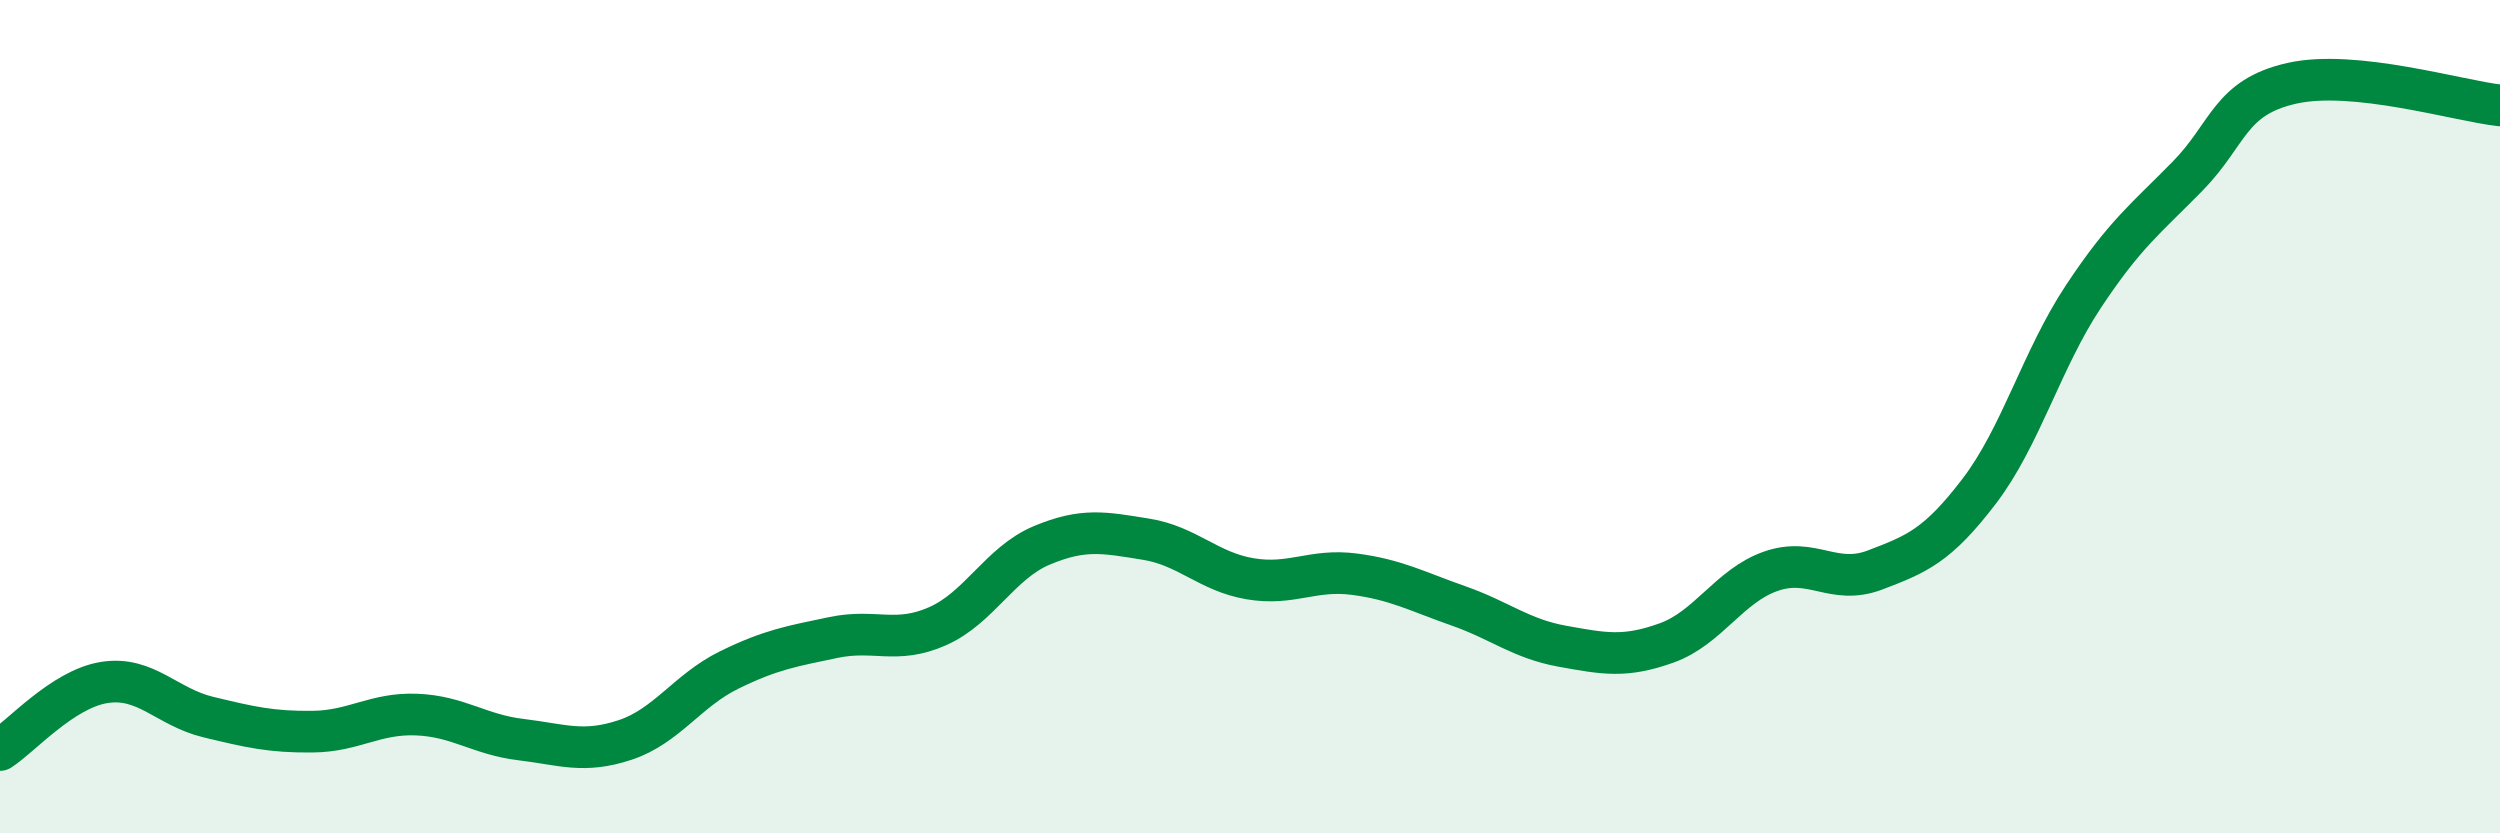
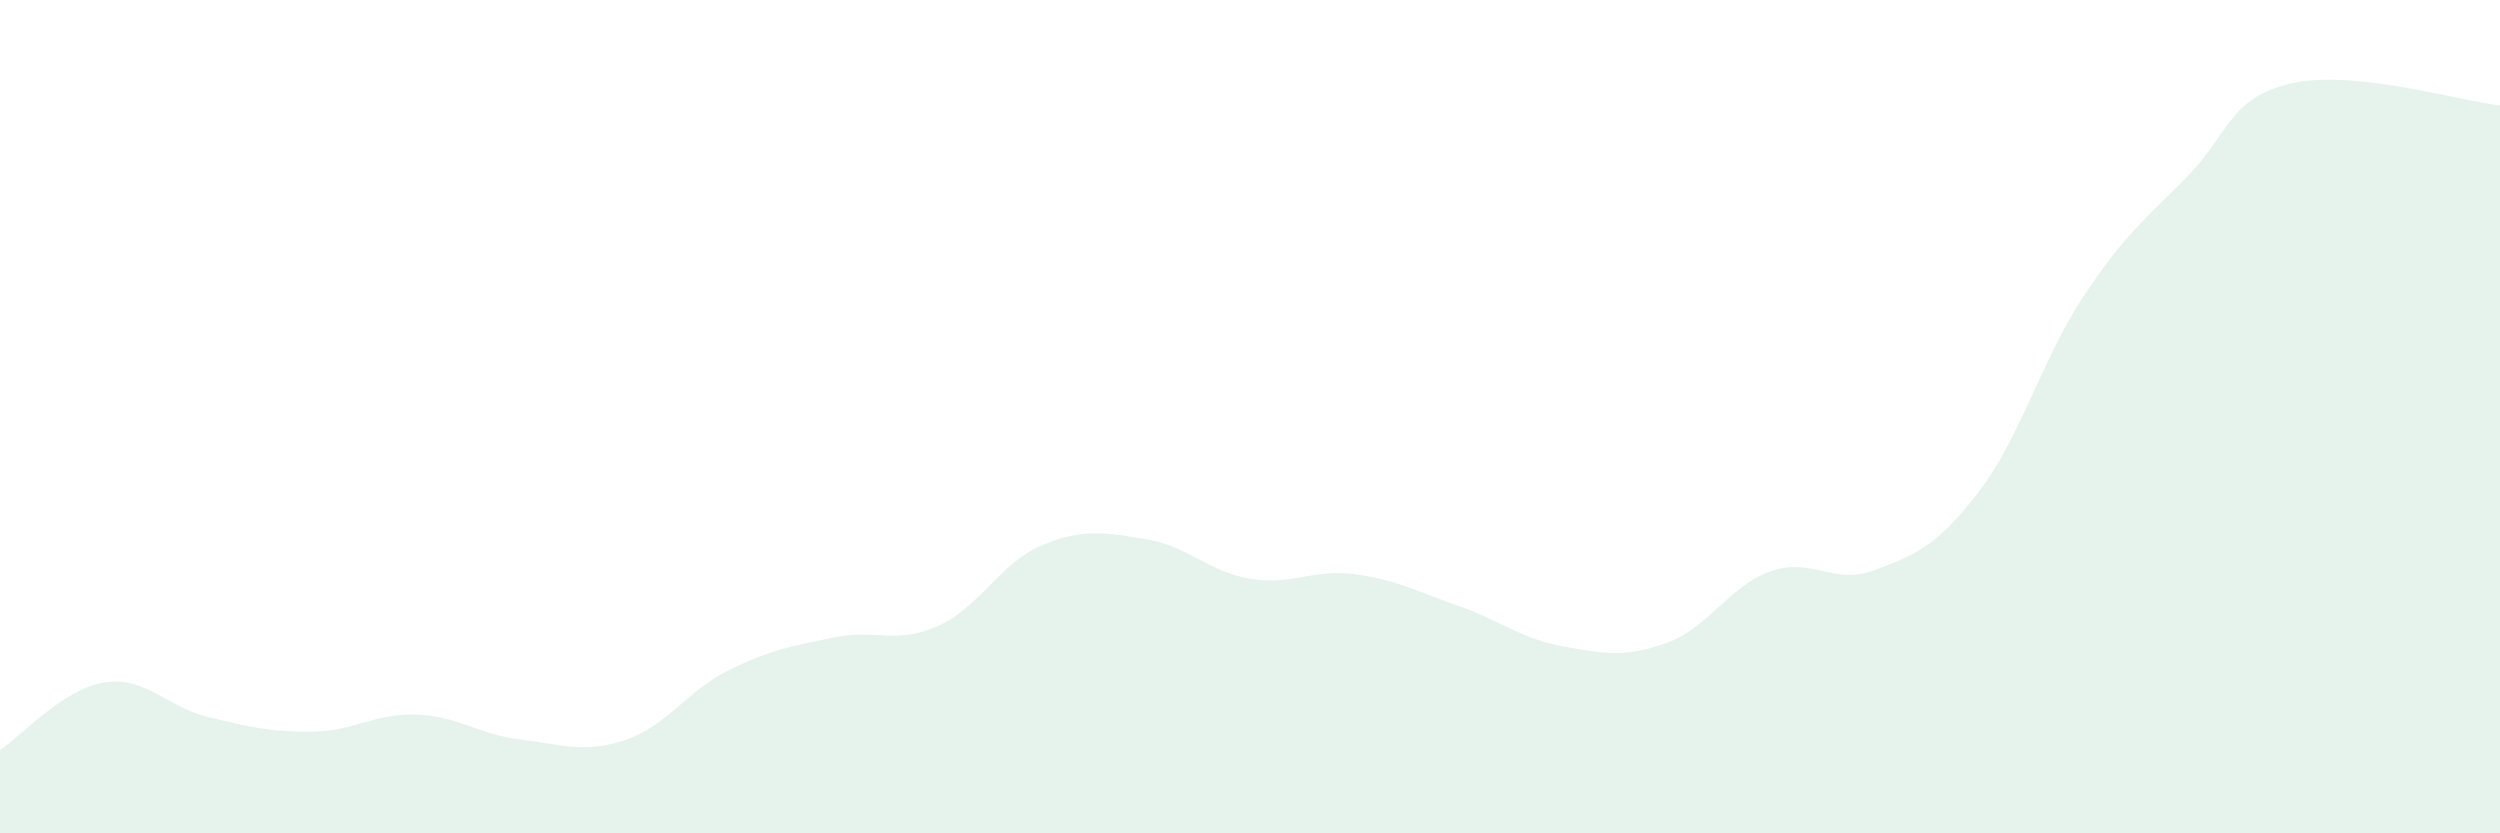
<svg xmlns="http://www.w3.org/2000/svg" width="60" height="20" viewBox="0 0 60 20">
  <path d="M 0,18 C 0.5,17.68 1.5,16.54 2.5,16.38 C 3.5,16.22 4,16.97 5,17.21 C 6,17.45 6.5,17.57 7.5,17.56 C 8.5,17.55 9,17.11 10,17.15 C 11,17.19 11.5,17.63 12.5,17.75 C 13.5,17.87 14,18.09 15,17.76 C 16,17.43 16.5,16.57 17.5,16.08 C 18.5,15.59 19,15.51 20,15.3 C 21,15.09 21.5,15.47 22.5,15.03 C 23.5,14.59 24,13.51 25,13.09 C 26,12.67 26.5,12.78 27.5,12.94 C 28.5,13.1 29,13.72 30,13.89 C 31,14.06 31.5,13.65 32.5,13.78 C 33.5,13.91 34,14.19 35,14.54 C 36,14.89 36.5,15.33 37.5,15.51 C 38.5,15.69 39,15.79 40,15.43 C 41,15.07 41.5,14.06 42.5,13.71 C 43.5,13.36 44,14.06 45,13.68 C 46,13.3 46.5,13.1 47.5,11.79 C 48.5,10.48 49,8.63 50,7.12 C 51,5.61 51.5,5.25 52.5,4.23 C 53.5,3.21 53.5,2.34 55,2 C 56.5,1.66 59,2.42 60,2.53L60 20L0 20Z" fill="#008740" opacity="0.1" stroke-linecap="round" stroke-linejoin="round" />
-   <path d="M 0,18 C 0.5,17.68 1.5,16.54 2.5,16.38 C 3.5,16.22 4,16.97 5,17.21 C 6,17.45 6.5,17.57 7.5,17.56 C 8.5,17.55 9,17.11 10,17.15 C 11,17.19 11.5,17.63 12.5,17.75 C 13.5,17.87 14,18.09 15,17.76 C 16,17.43 16.5,16.57 17.5,16.08 C 18.5,15.59 19,15.51 20,15.3 C 21,15.09 21.5,15.47 22.5,15.03 C 23.5,14.59 24,13.51 25,13.09 C 26,12.67 26.5,12.78 27.5,12.94 C 28.5,13.1 29,13.72 30,13.89 C 31,14.06 31.5,13.65 32.5,13.78 C 33.5,13.91 34,14.19 35,14.54 C 36,14.89 36.5,15.33 37.5,15.51 C 38.5,15.69 39,15.79 40,15.43 C 41,15.07 41.5,14.06 42.5,13.71 C 43.5,13.36 44,14.06 45,13.68 C 46,13.3 46.5,13.1 47.5,11.79 C 48.5,10.48 49,8.63 50,7.12 C 51,5.61 51.5,5.25 52.5,4.23 C 53.5,3.21 53.5,2.34 55,2 C 56.5,1.66 59,2.42 60,2.53" stroke="#008740" stroke-width="1" fill="none" stroke-linecap="round" stroke-linejoin="round" />
</svg>